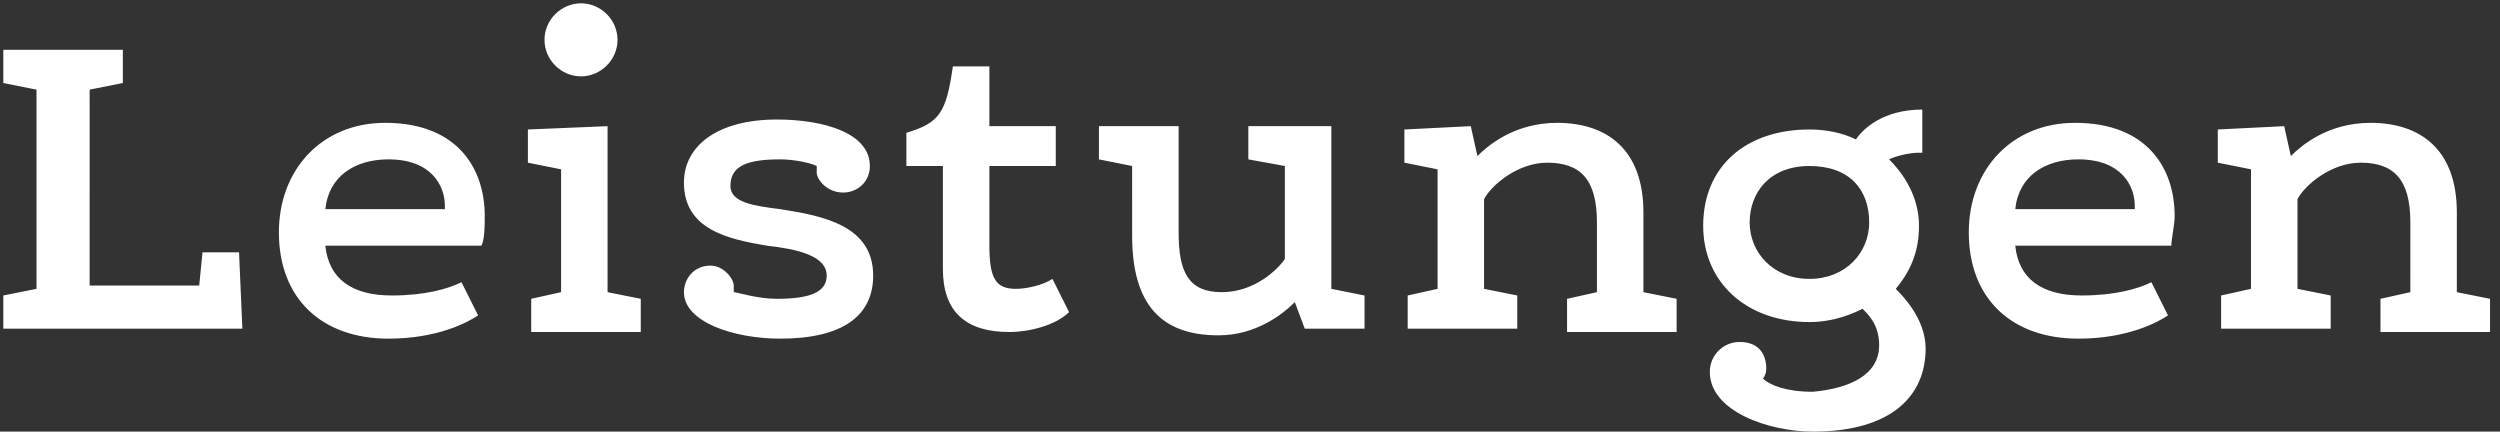
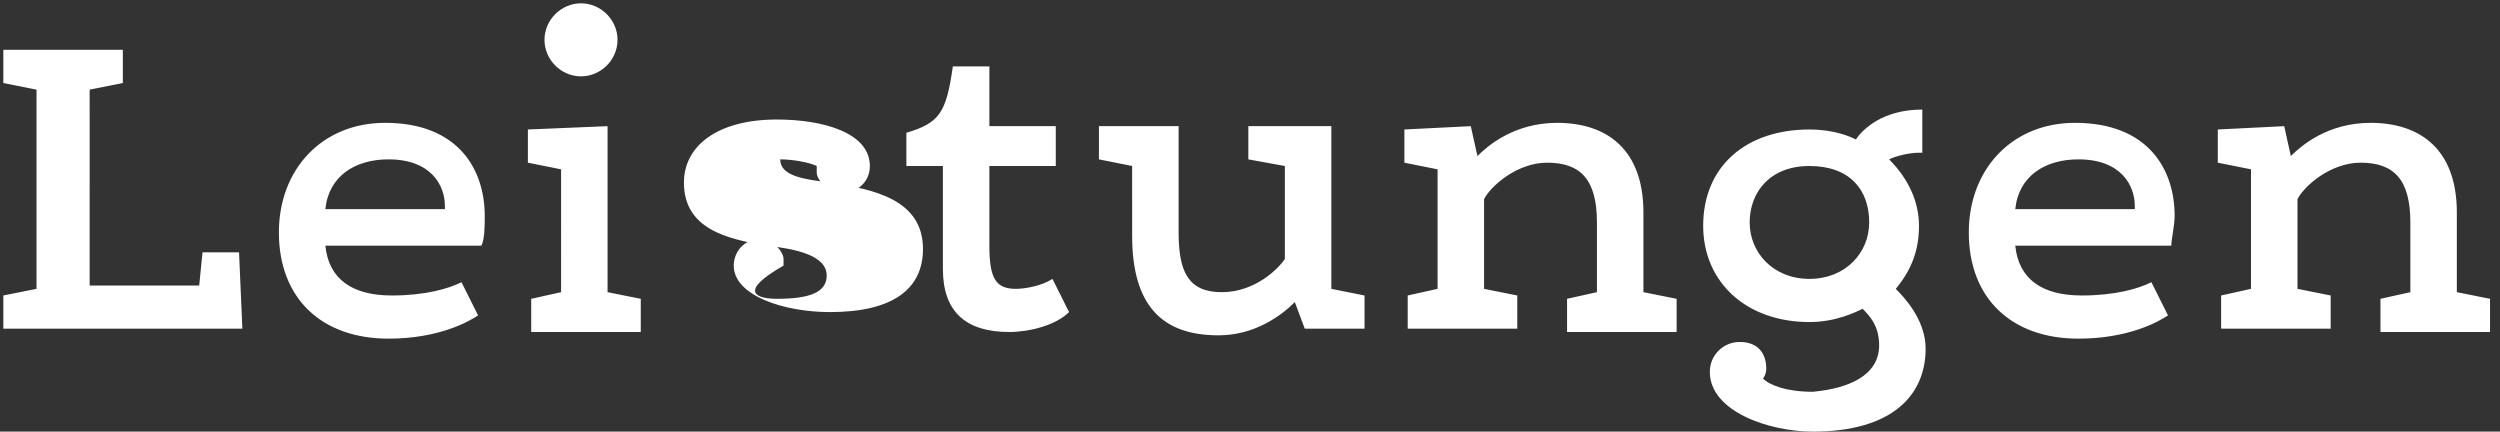
<svg xmlns="http://www.w3.org/2000/svg" version="1.1" id="Ebene_1" x="0px" y="0px" viewBox="0 0 75.3 13" style="enable-background:new 0 0 75.3 13;" xml:space="preserve">
  <rect x="0" y="0" width="75.3" height="13" fill="#333333" stroke="none" />
  <style type="text/css">
	.st0{fill:#FFFFFF;}
</style>
-   <path class="st0" d="M2.7,8.6h3.3l0.1-1h1.1l0.1,2.3H0.1v-1l1-0.2v-6l-1-0.2v-1h3.6v1l-1,0.2L2.7,8.6L2.7,8.6z M13.9,8.5l0.5,1  c-0.3,0.2-1.2,0.7-2.7,0.7c-2,0-3.3-1.2-3.3-3.2c0-1.9,1.3-3.3,3.2-3.3c2.2,0,3,1.4,3,2.8c0,0.3,0,0.7-0.1,0.9H9.8  c0.1,1,0.8,1.5,2,1.5C12.8,8.9,13.5,8.7,13.9,8.5z M13.4,6.3c0,0,0-0.1,0-0.1c0-0.6-0.4-1.4-1.7-1.4c-1,0-1.8,0.5-1.9,1.5H13.4z   M15.9,4.9v-1l2.4-0.1v5l1,0.2v1h-3.3v-1l0.9-0.2V5.1L15.9,4.9z M17.5,0.1c0.6,0,1.1,0.5,1.1,1.1c0,0.6-0.5,1.1-1.1,1.1  c-0.6,0-1.1-0.5-1.1-1.1C16.4,0.6,16.9,0.1,17.5,0.1z M24.9,8.3c0-0.6-0.9-0.8-1.8-0.9c-1.2-0.2-2.5-0.5-2.5-1.9  c0-1.1,1-1.9,2.8-1.9c1.4,0,2.8,0.4,2.8,1.4c0,0.5-0.4,0.8-0.8,0.8c-0.5,0-0.8-0.4-0.8-0.6c0-0.1,0-0.1,0-0.2  c-0.2-0.1-0.7-0.2-1.1-0.2c-1,0-1.5,0.2-1.5,0.8c0,0.5,0.7,0.6,1.5,0.7c1.3,0.2,2.8,0.5,2.8,2c0,1.2-0.9,1.9-2.8,1.9  c-1.4,0-2.9-0.5-2.9-1.4c0-0.4,0.3-0.8,0.8-0.8c0.4,0,0.7,0.4,0.7,0.6c0,0.1,0,0.1,0,0.2C22.2,8.8,22.8,9,23.4,9  C24.4,9,24.9,8.8,24.9,8.3z M28.4,8.1c0-1.2,0-1.9,0-3.1h-1.1V4c1-0.3,1.2-0.6,1.4-2h1.1v1.8h2V5h-2c0,0.8,0,1.8,0,2.4  c0,1,0.2,1.3,0.8,1.3c0.3,0,0.8-0.1,1.1-0.3l0.5,1C31.8,9.8,31,10,30.4,10C29.1,10,28.4,9.4,28.4,8.1z M39,9.1c-0.4,0.4-1.2,1-2.3,1  c-1.7,0-2.6-0.9-2.6-3V5l-1-0.2v-1h2.4v3.2c0,1.2,0.3,1.8,1.3,1.8c1,0,1.7-0.7,1.9-1V5l-1.1-0.2v-1h2.5v4.9l1,0.2v1h-1.8L39,9.1z   M44.5,4.7c0.3-0.3,1.1-1,2.4-1c1.5,0,2.6,0.8,2.6,2.7v2.4l1,0.2v1h-3.3v-1l0.9-0.2V6.7c0-1.3-0.5-1.8-1.5-1.8  c-0.9,0-1.7,0.7-1.9,1.1v2.7l1,0.2v1h-3.3v-1l0.9-0.2V5.1l-1-0.2v-1l2-0.1L44.5,4.7z M56.6,10.4c0-0.6-0.3-0.9-0.5-1.1  c-0.2,0.1-0.8,0.4-1.6,0.4c-1.9,0-3.2-1.2-3.2-2.9c0-1.8,1.3-2.9,3.2-2.9c0.5,0,1,0.1,1.4,0.3c0.2-0.3,0.8-0.9,2-0.9v1.3h-0.1  c-0.3,0-0.7,0.1-0.9,0.2c0.6,0.6,0.9,1.3,0.9,2c0,0.7-0.2,1.3-0.7,1.9c0.2,0.2,0.9,0.9,0.9,1.8c0,1.4-1,2.5-3.4,2.5  c-1.3,0-3.1-0.6-3.1-1.8c0-0.5,0.4-0.9,0.9-0.9c0.6,0,0.8,0.4,0.8,0.8c0,0.2-0.1,0.3-0.1,0.3c0.2,0.2,0.7,0.4,1.5,0.4  C55.7,11.7,56.6,11.3,56.6,10.4z M56.3,6.7c0-1-0.6-1.7-1.8-1.7c-1.2,0-1.8,0.8-1.8,1.7s0.7,1.7,1.8,1.7S56.3,7.6,56.3,6.7z   M64.8,8.5l0.5,1c-0.3,0.2-1.2,0.7-2.7,0.7c-2,0-3.3-1.2-3.3-3.2c0-1.9,1.3-3.3,3.2-3.3c2.2,0,3,1.4,3,2.8c0,0.3-0.1,0.7-0.1,0.9  h-4.7c0.1,1,0.8,1.5,2,1.5C63.7,8.9,64.4,8.7,64.8,8.5z M64.3,6.3c0,0,0-0.1,0-0.1c0-0.6-0.4-1.4-1.7-1.4c-1,0-1.8,0.5-1.9,1.5H64.3  z M69,4.7c0.3-0.3,1.1-1,2.4-1c1.5,0,2.6,0.8,2.6,2.7v2.4l1,0.2v1h-3.3v-1l0.9-0.2V6.7c0-1.3-0.5-1.8-1.5-1.8  c-0.9,0-1.7,0.7-1.9,1.1v2.7l1,0.2v1h-3.3v-1l0.9-0.2V5.1l-1-0.2v-1l2-0.1L69,4.7z" />
+   <path class="st0" d="M2.7,8.6h3.3l0.1-1h1.1l0.1,2.3H0.1v-1l1-0.2v-6l-1-0.2v-1h3.6v1l-1,0.2L2.7,8.6L2.7,8.6z M13.9,8.5l0.5,1  c-0.3,0.2-1.2,0.7-2.7,0.7c-2,0-3.3-1.2-3.3-3.2c0-1.9,1.3-3.3,3.2-3.3c2.2,0,3,1.4,3,2.8c0,0.3,0,0.7-0.1,0.9H9.8  c0.1,1,0.8,1.5,2,1.5C12.8,8.9,13.5,8.7,13.9,8.5z M13.4,6.3c0,0,0-0.1,0-0.1c0-0.6-0.4-1.4-1.7-1.4c-1,0-1.8,0.5-1.9,1.5H13.4z   M15.9,4.9v-1l2.4-0.1v5l1,0.2v1h-3.3v-1l0.9-0.2V5.1L15.9,4.9z M17.5,0.1c0.6,0,1.1,0.5,1.1,1.1c0,0.6-0.5,1.1-1.1,1.1  c-0.6,0-1.1-0.5-1.1-1.1C16.4,0.6,16.9,0.1,17.5,0.1z M24.9,8.3c0-0.6-0.9-0.8-1.8-0.9c-1.2-0.2-2.5-0.5-2.5-1.9  c0-1.1,1-1.9,2.8-1.9c1.4,0,2.8,0.4,2.8,1.4c0,0.5-0.4,0.8-0.8,0.8c-0.5,0-0.8-0.4-0.8-0.6c0-0.1,0-0.1,0-0.2  c-0.2-0.1-0.7-0.2-1.1-0.2c0,0.5,0.7,0.6,1.5,0.7c1.3,0.2,2.8,0.5,2.8,2c0,1.2-0.9,1.9-2.8,1.9  c-1.4,0-2.9-0.5-2.9-1.4c0-0.4,0.3-0.8,0.8-0.8c0.4,0,0.7,0.4,0.7,0.6c0,0.1,0,0.1,0,0.2C22.2,8.8,22.8,9,23.4,9  C24.4,9,24.9,8.8,24.9,8.3z M28.4,8.1c0-1.2,0-1.9,0-3.1h-1.1V4c1-0.3,1.2-0.6,1.4-2h1.1v1.8h2V5h-2c0,0.8,0,1.8,0,2.4  c0,1,0.2,1.3,0.8,1.3c0.3,0,0.8-0.1,1.1-0.3l0.5,1C31.8,9.8,31,10,30.4,10C29.1,10,28.4,9.4,28.4,8.1z M39,9.1c-0.4,0.4-1.2,1-2.3,1  c-1.7,0-2.6-0.9-2.6-3V5l-1-0.2v-1h2.4v3.2c0,1.2,0.3,1.8,1.3,1.8c1,0,1.7-0.7,1.9-1V5l-1.1-0.2v-1h2.5v4.9l1,0.2v1h-1.8L39,9.1z   M44.5,4.7c0.3-0.3,1.1-1,2.4-1c1.5,0,2.6,0.8,2.6,2.7v2.4l1,0.2v1h-3.3v-1l0.9-0.2V6.7c0-1.3-0.5-1.8-1.5-1.8  c-0.9,0-1.7,0.7-1.9,1.1v2.7l1,0.2v1h-3.3v-1l0.9-0.2V5.1l-1-0.2v-1l2-0.1L44.5,4.7z M56.6,10.4c0-0.6-0.3-0.9-0.5-1.1  c-0.2,0.1-0.8,0.4-1.6,0.4c-1.9,0-3.2-1.2-3.2-2.9c0-1.8,1.3-2.9,3.2-2.9c0.5,0,1,0.1,1.4,0.3c0.2-0.3,0.8-0.9,2-0.9v1.3h-0.1  c-0.3,0-0.7,0.1-0.9,0.2c0.6,0.6,0.9,1.3,0.9,2c0,0.7-0.2,1.3-0.7,1.9c0.2,0.2,0.9,0.9,0.9,1.8c0,1.4-1,2.5-3.4,2.5  c-1.3,0-3.1-0.6-3.1-1.8c0-0.5,0.4-0.9,0.9-0.9c0.6,0,0.8,0.4,0.8,0.8c0,0.2-0.1,0.3-0.1,0.3c0.2,0.2,0.7,0.4,1.5,0.4  C55.7,11.7,56.6,11.3,56.6,10.4z M56.3,6.7c0-1-0.6-1.7-1.8-1.7c-1.2,0-1.8,0.8-1.8,1.7s0.7,1.7,1.8,1.7S56.3,7.6,56.3,6.7z   M64.8,8.5l0.5,1c-0.3,0.2-1.2,0.7-2.7,0.7c-2,0-3.3-1.2-3.3-3.2c0-1.9,1.3-3.3,3.2-3.3c2.2,0,3,1.4,3,2.8c0,0.3-0.1,0.7-0.1,0.9  h-4.7c0.1,1,0.8,1.5,2,1.5C63.7,8.9,64.4,8.7,64.8,8.5z M64.3,6.3c0,0,0-0.1,0-0.1c0-0.6-0.4-1.4-1.7-1.4c-1,0-1.8,0.5-1.9,1.5H64.3  z M69,4.7c0.3-0.3,1.1-1,2.4-1c1.5,0,2.6,0.8,2.6,2.7v2.4l1,0.2v1h-3.3v-1l0.9-0.2V6.7c0-1.3-0.5-1.8-1.5-1.8  c-0.9,0-1.7,0.7-1.9,1.1v2.7l1,0.2v1h-3.3v-1l0.9-0.2V5.1l-1-0.2v-1l2-0.1L69,4.7z" />
</svg>